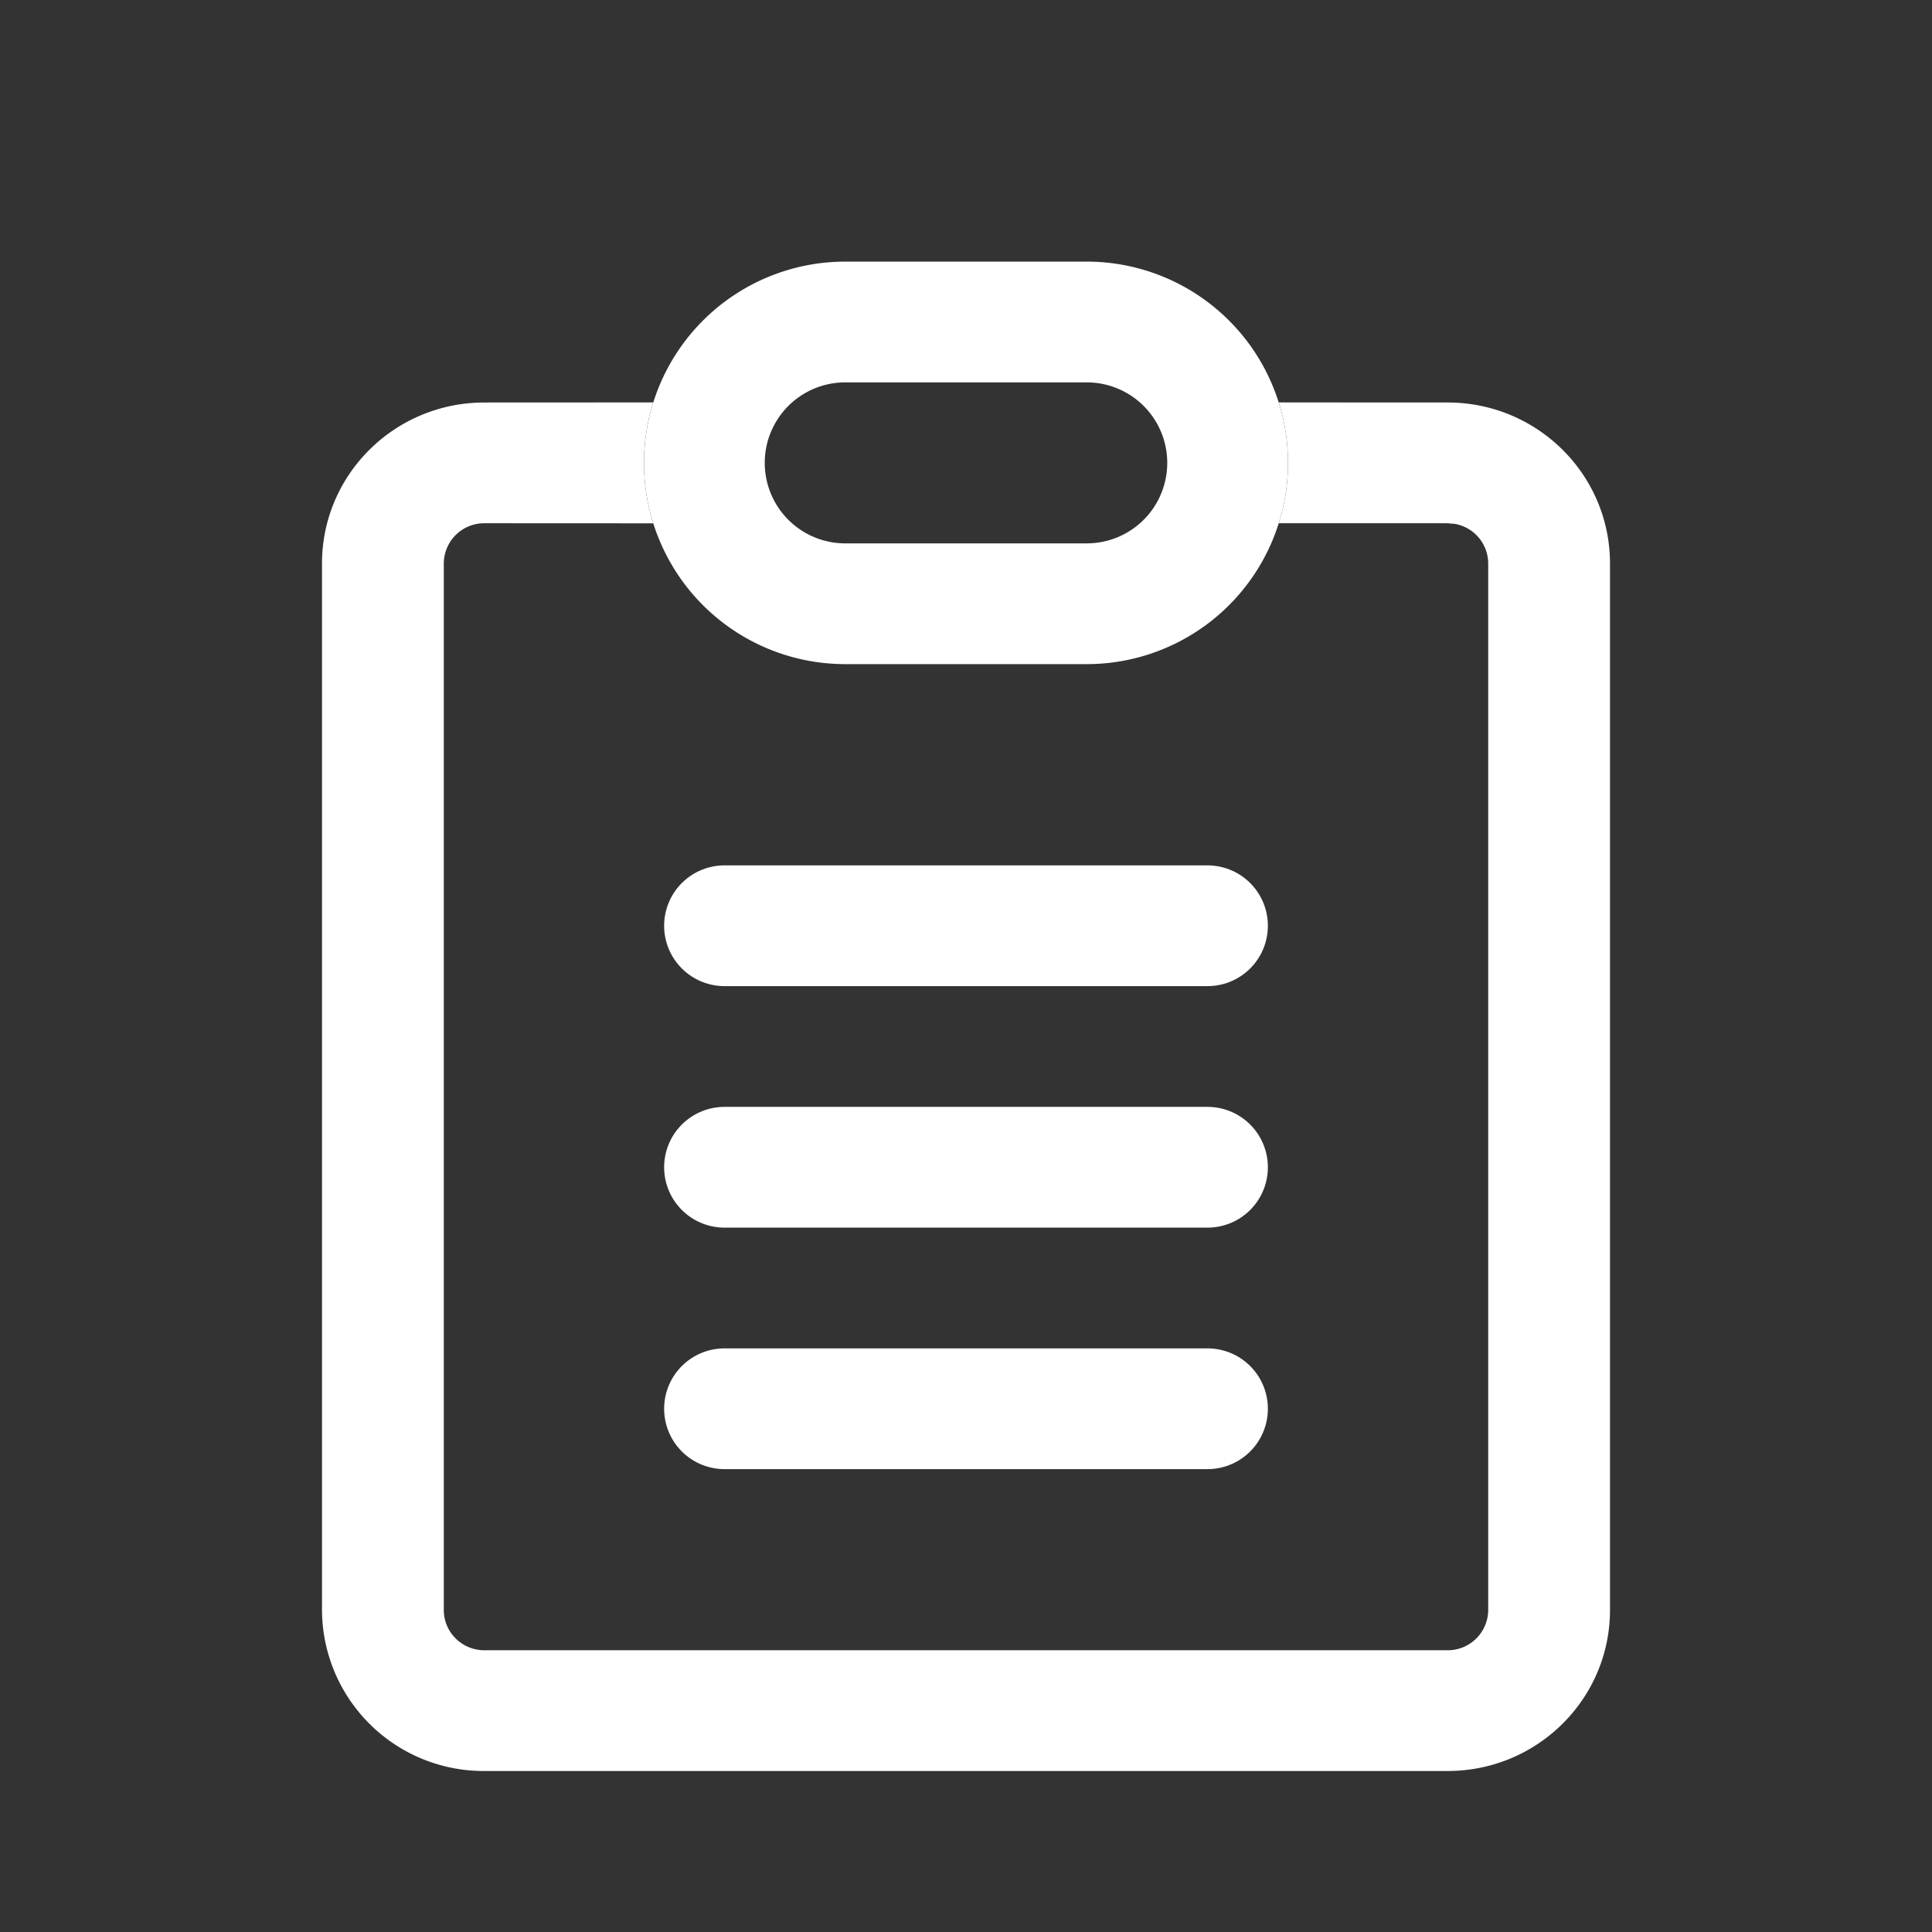
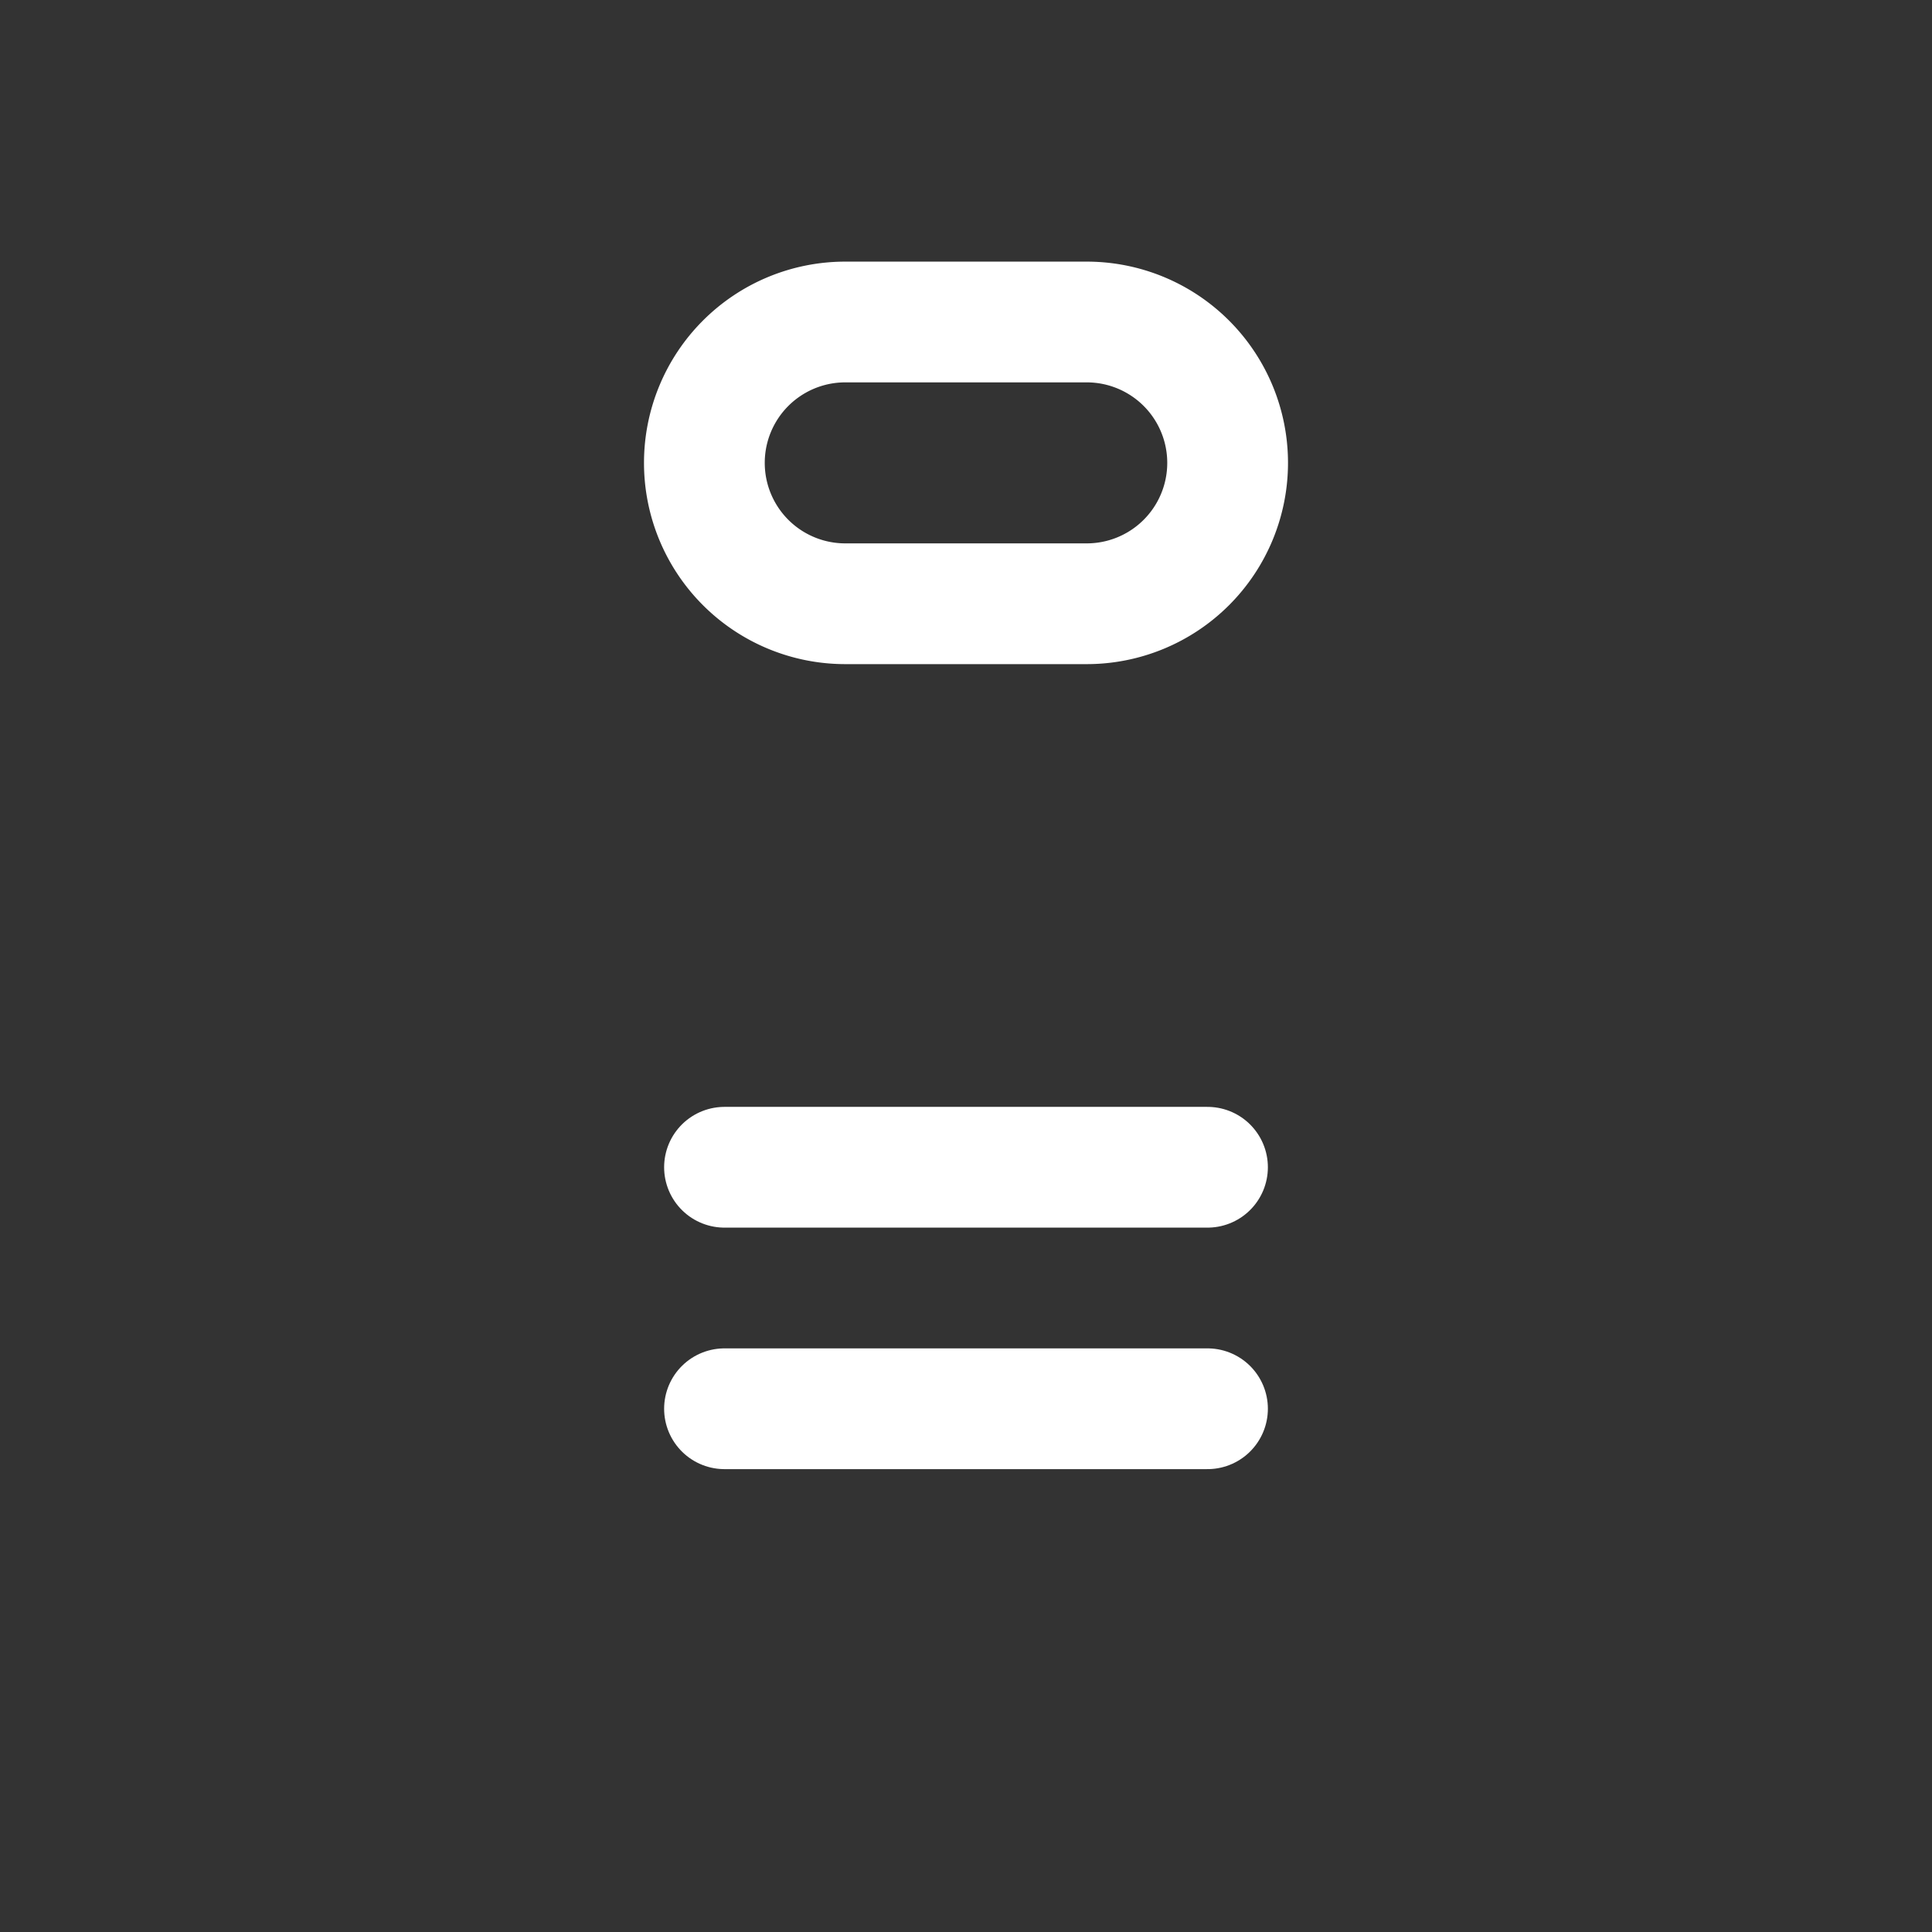
<svg xmlns="http://www.w3.org/2000/svg" width="24" height="24" viewBox="0 0 24 24">
  <rect x="0" y="0" width="24" height="24" fill="#333333" stroke="none" />
  <g fill="none" fill-rule="evenodd">
-     <path d="M17.983 5C19.097 5 20 5.895 20 7v13c0 1.105-.903 2-2.017 2H6.017A2.008 2.008 0 0 1 4 20V7c0-1.105.903-2 2.017-2l2.098-.001a2.499 2.499 0 0 0 0 1.502L6.017 6.5a.502.502 0 0 0-.504.5v13c0 .276.225.5.504.5h11.966a.502.502 0 0 0 .504-.5V7a.501.501 0 0 0-.413-.492l-.09-.008h-2.099a2.499 2.499 0 0 0 0-1.501L17.983 5z" fill="#FFF" fill-rule="nonzero" />
    <g stroke="#FFF" stroke-linecap="round" stroke-width="1.5">
-       <path d="M9 11.5h6M9 14.5h6M9 17.5h6" />
+       <path d="M9 11.5M9 14.5h6M9 17.5h6" />
    </g>
    <path d="M13.5 3.25a2.5 2.5 0 1 1 0 5h-3a2.5 2.5 0 0 1 0-5h3zm0 1.5h-3a1 1 0 1 0 0 2h3a1 1 0 0 0 0-2z" fill="#FFF" fill-rule="nonzero" />
  </g>
</svg>